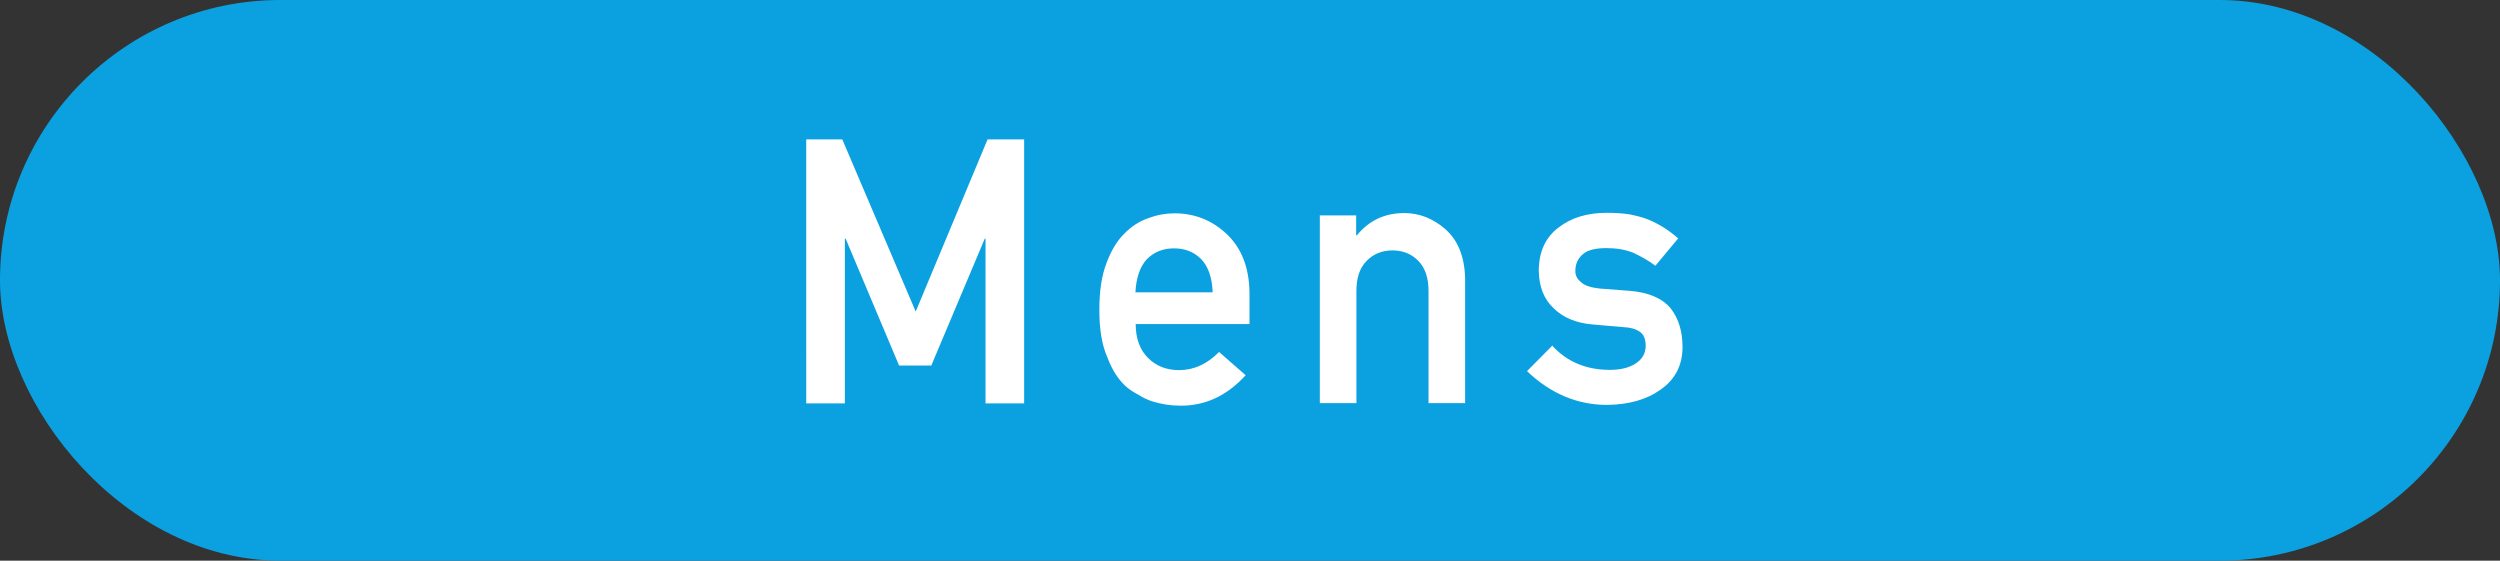
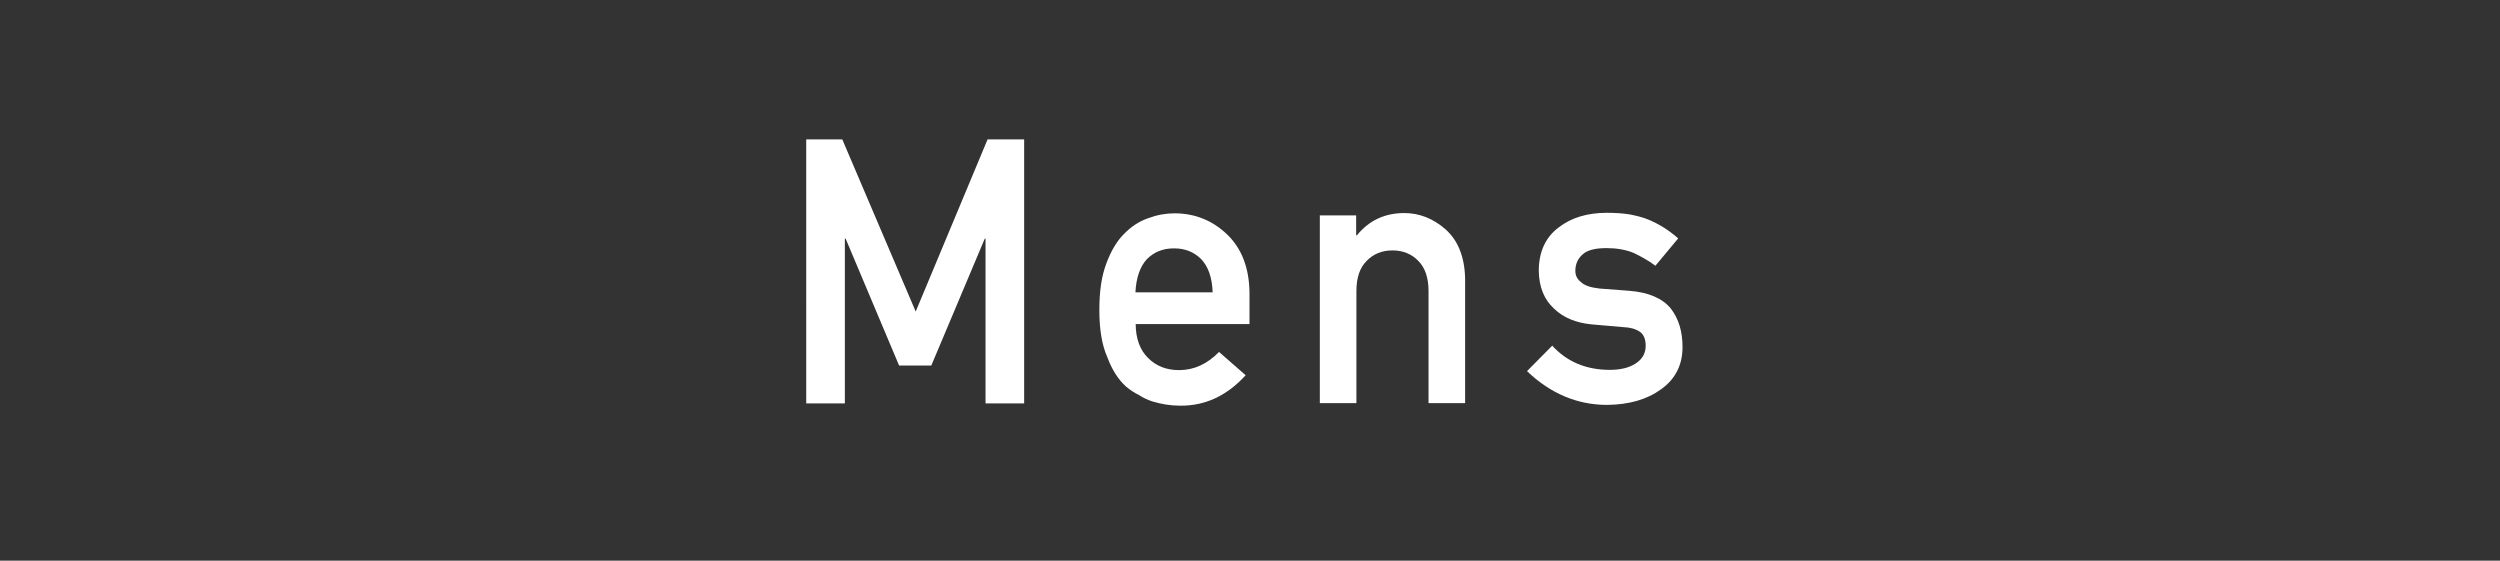
<svg xmlns="http://www.w3.org/2000/svg" id="_レイヤー_2" viewBox="0 0 97.74 21.92">
  <rect x="0" y="0" width="97.74" height="21.92" fill="#333333" stroke="none" />
  <defs>
    <style>.cls-1{fill:#fff;}.cls-2{fill:#0ba1e1;}</style>
  </defs>
  <g id="_レイヤー_5">
-     <rect class="cls-2" x="0" y="0" width="97.74" height="21.92" rx="10.96" ry="10.96" />
    <path class="cls-1" d="M31.5,5.45h1.43l2.87,6.73,2.81-6.73h1.43v10.32h-1.51v-6.44h-.03l-2.09,4.96h-1.26l-2.09-4.96h-.03v6.44h-1.51V5.45Z" />
    <path class="cls-1" d="M44.4,12.65c0,.59.17,1.04.49,1.35.31.31.71.47,1.21.47.58,0,1.1-.24,1.56-.71l1.04.91c-.73.8-1.58,1.2-2.56,1.19-.38,0-.74-.06-1.1-.17-.18-.06-.35-.14-.52-.25-.18-.09-.35-.2-.5-.33-.3-.27-.55-.66-.73-1.15-.21-.47-.31-1.09-.31-1.84s.09-1.33.27-1.81c.18-.49.41-.88.69-1.16.28-.29.6-.5.95-.62.35-.13.69-.19,1.03-.19.81,0,1.5.29,2.06.83.57.55.86,1.31.87,2.28v1.22h-4.44ZM47.41,11.43c-.02-.57-.17-1.01-.45-1.3-.28-.28-.63-.42-1.06-.42s-.78.14-1.06.42c-.27.29-.42.73-.45,1.3h3.01Z" />
    <path class="cls-1" d="M51.59,8.42h1.43v.78h.03c.47-.58,1.09-.87,1.85-.87.59,0,1.13.21,1.62.64.48.43.74,1.07.76,1.91v4.88h-1.43v-4.38c0-.51-.13-.91-.4-1.18-.26-.27-.6-.41-1.01-.41s-.75.14-1.01.41c-.27.27-.4.66-.4,1.18v4.38h-1.43v-7.35Z" />
    <path class="cls-1" d="M60.69,13.52c.58.63,1.33.94,2.25.94.41,0,.75-.08,1.01-.25.26-.17.39-.4.39-.69,0-.26-.08-.45-.23-.55-.16-.11-.37-.17-.64-.18l-1.26-.11c-.6-.06-1.09-.26-1.46-.62-.38-.35-.58-.84-.59-1.47,0-.75.27-1.32.78-1.7.49-.38,1.12-.57,1.88-.57.33,0,.62.02.88.06.26.05.51.11.73.2.44.18.83.43,1.18.74l-.89,1.07c-.28-.21-.57-.37-.87-.51-.3-.12-.65-.18-1.04-.18-.45,0-.76.08-.94.25-.19.17-.28.38-.28.64,0,.17.06.31.21.43.14.14.38.22.73.26l1.18.09c.74.06,1.28.29,1.61.69.31.4.46.9.46,1.51,0,.71-.29,1.26-.84,1.65-.55.4-1.25.6-2.11.61-1.16,0-2.21-.44-3.13-1.32l1-1.01Z" />
  </g>
</svg>